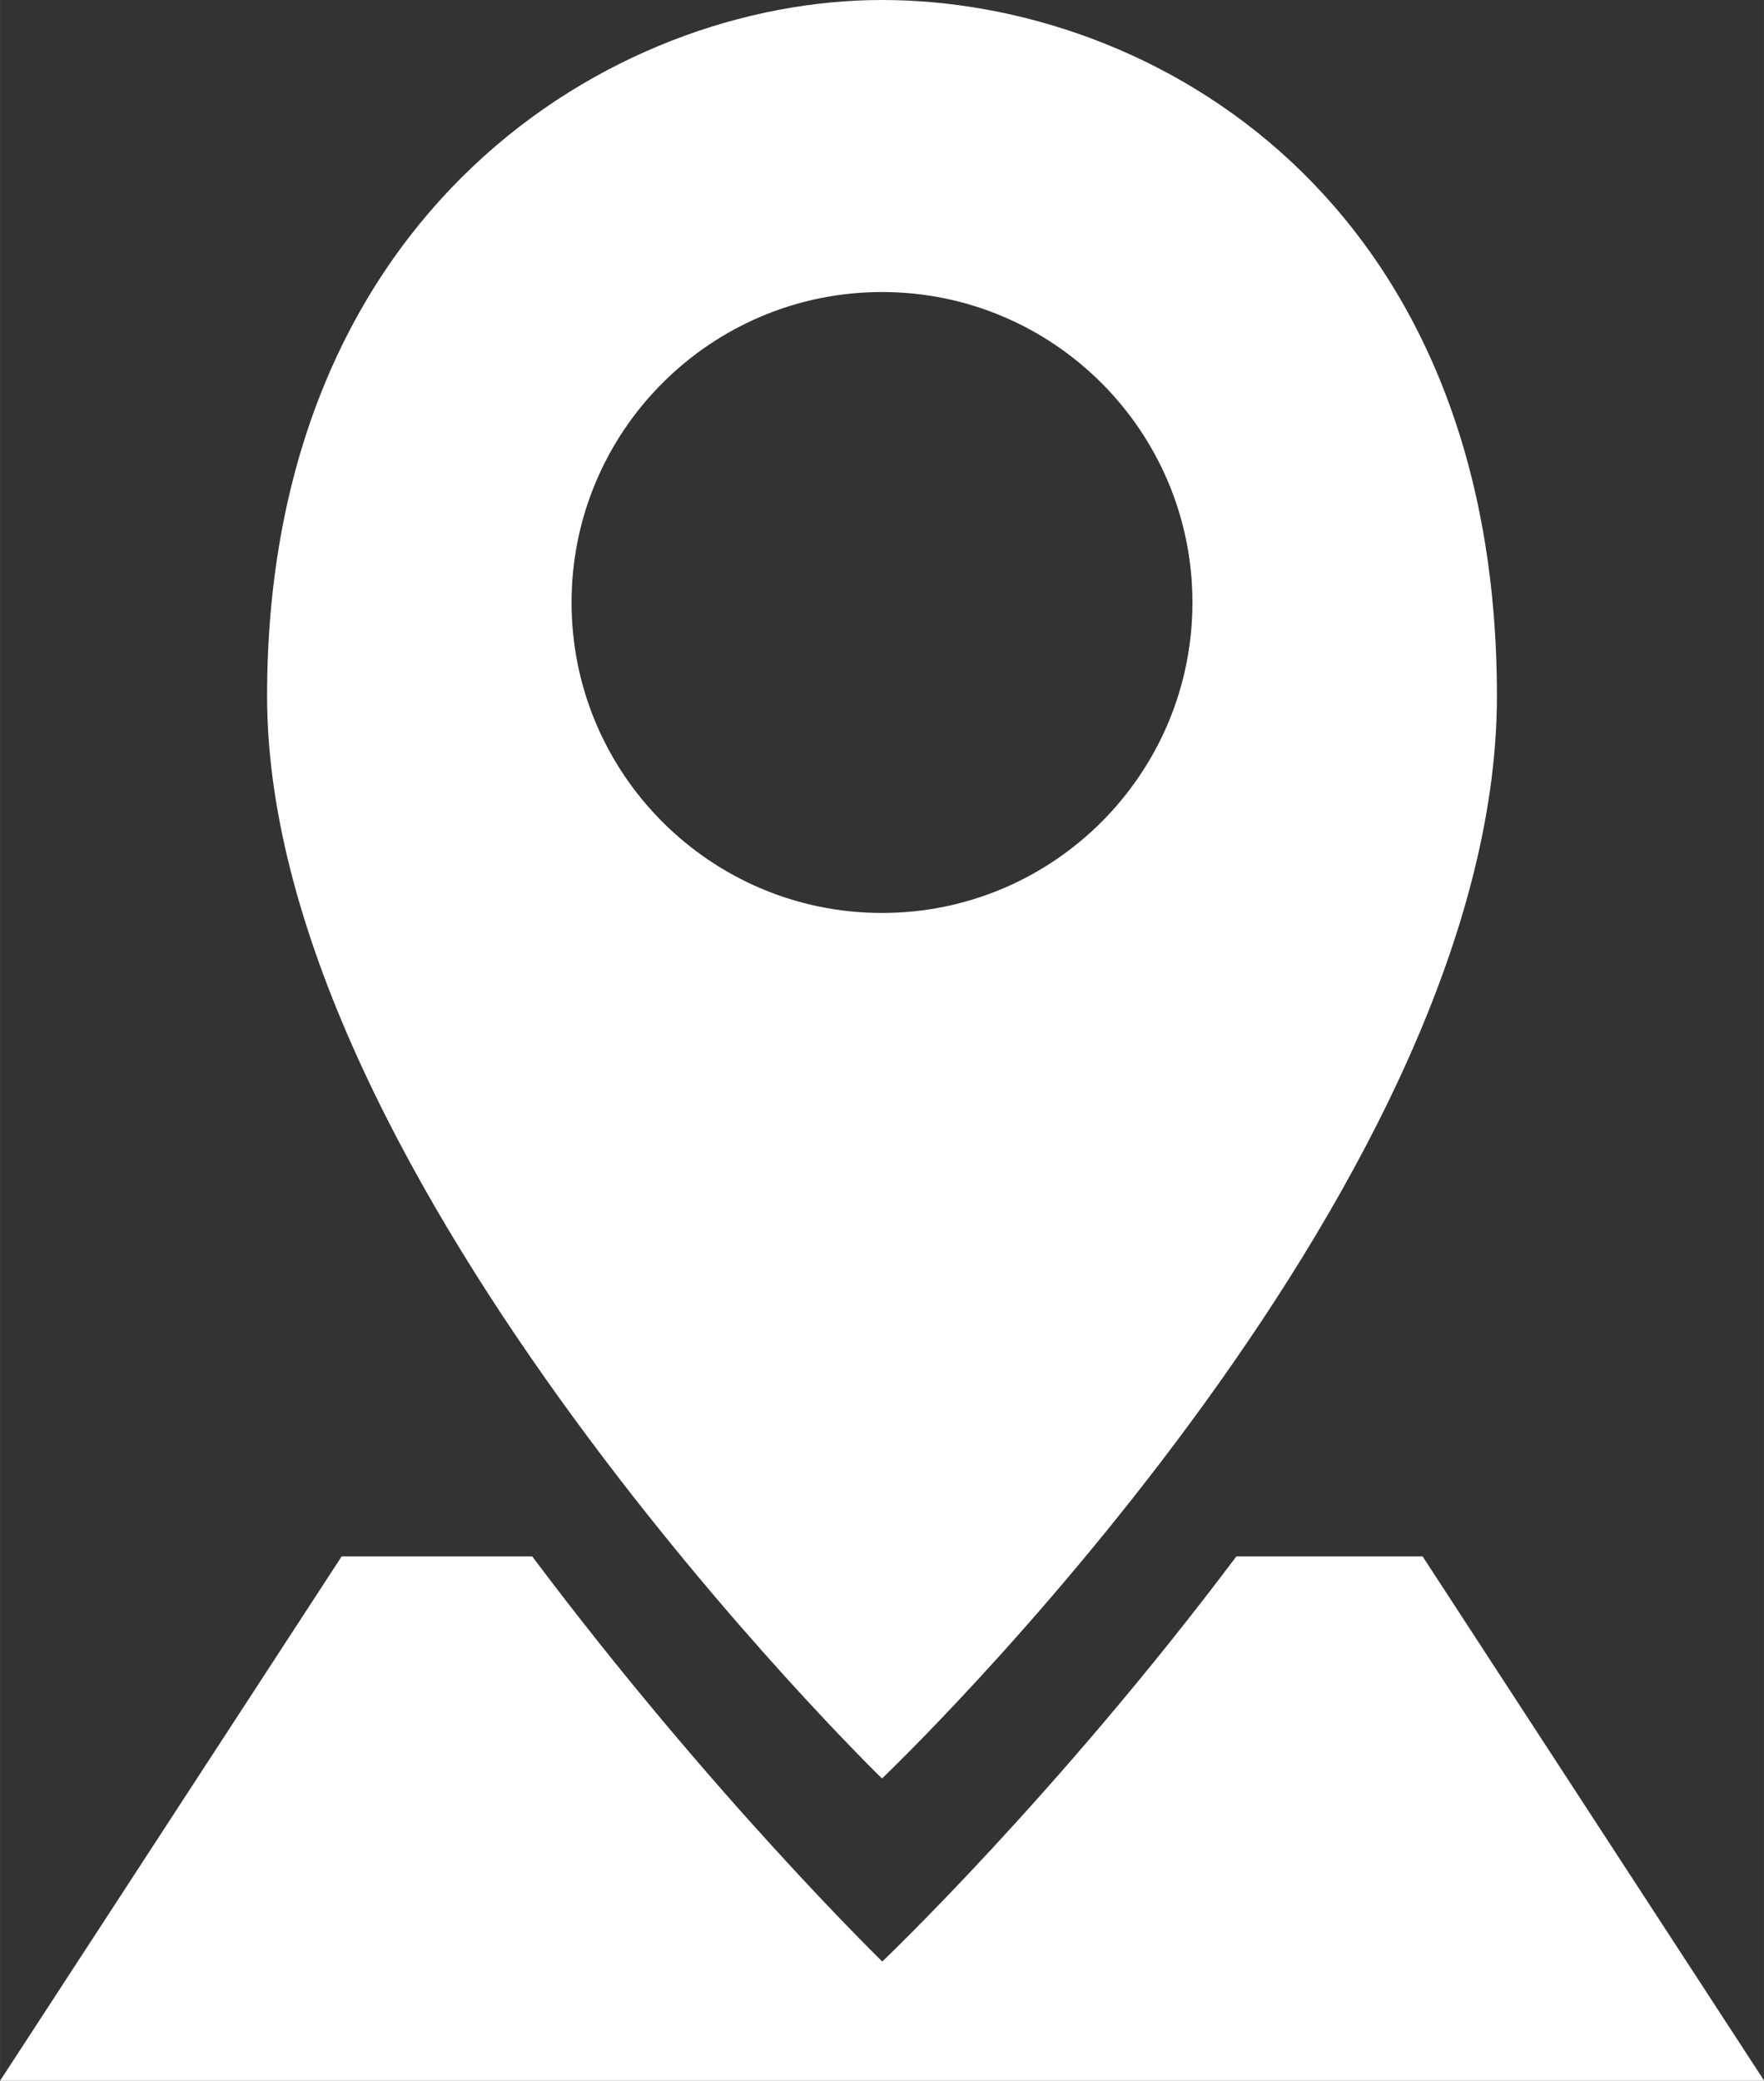
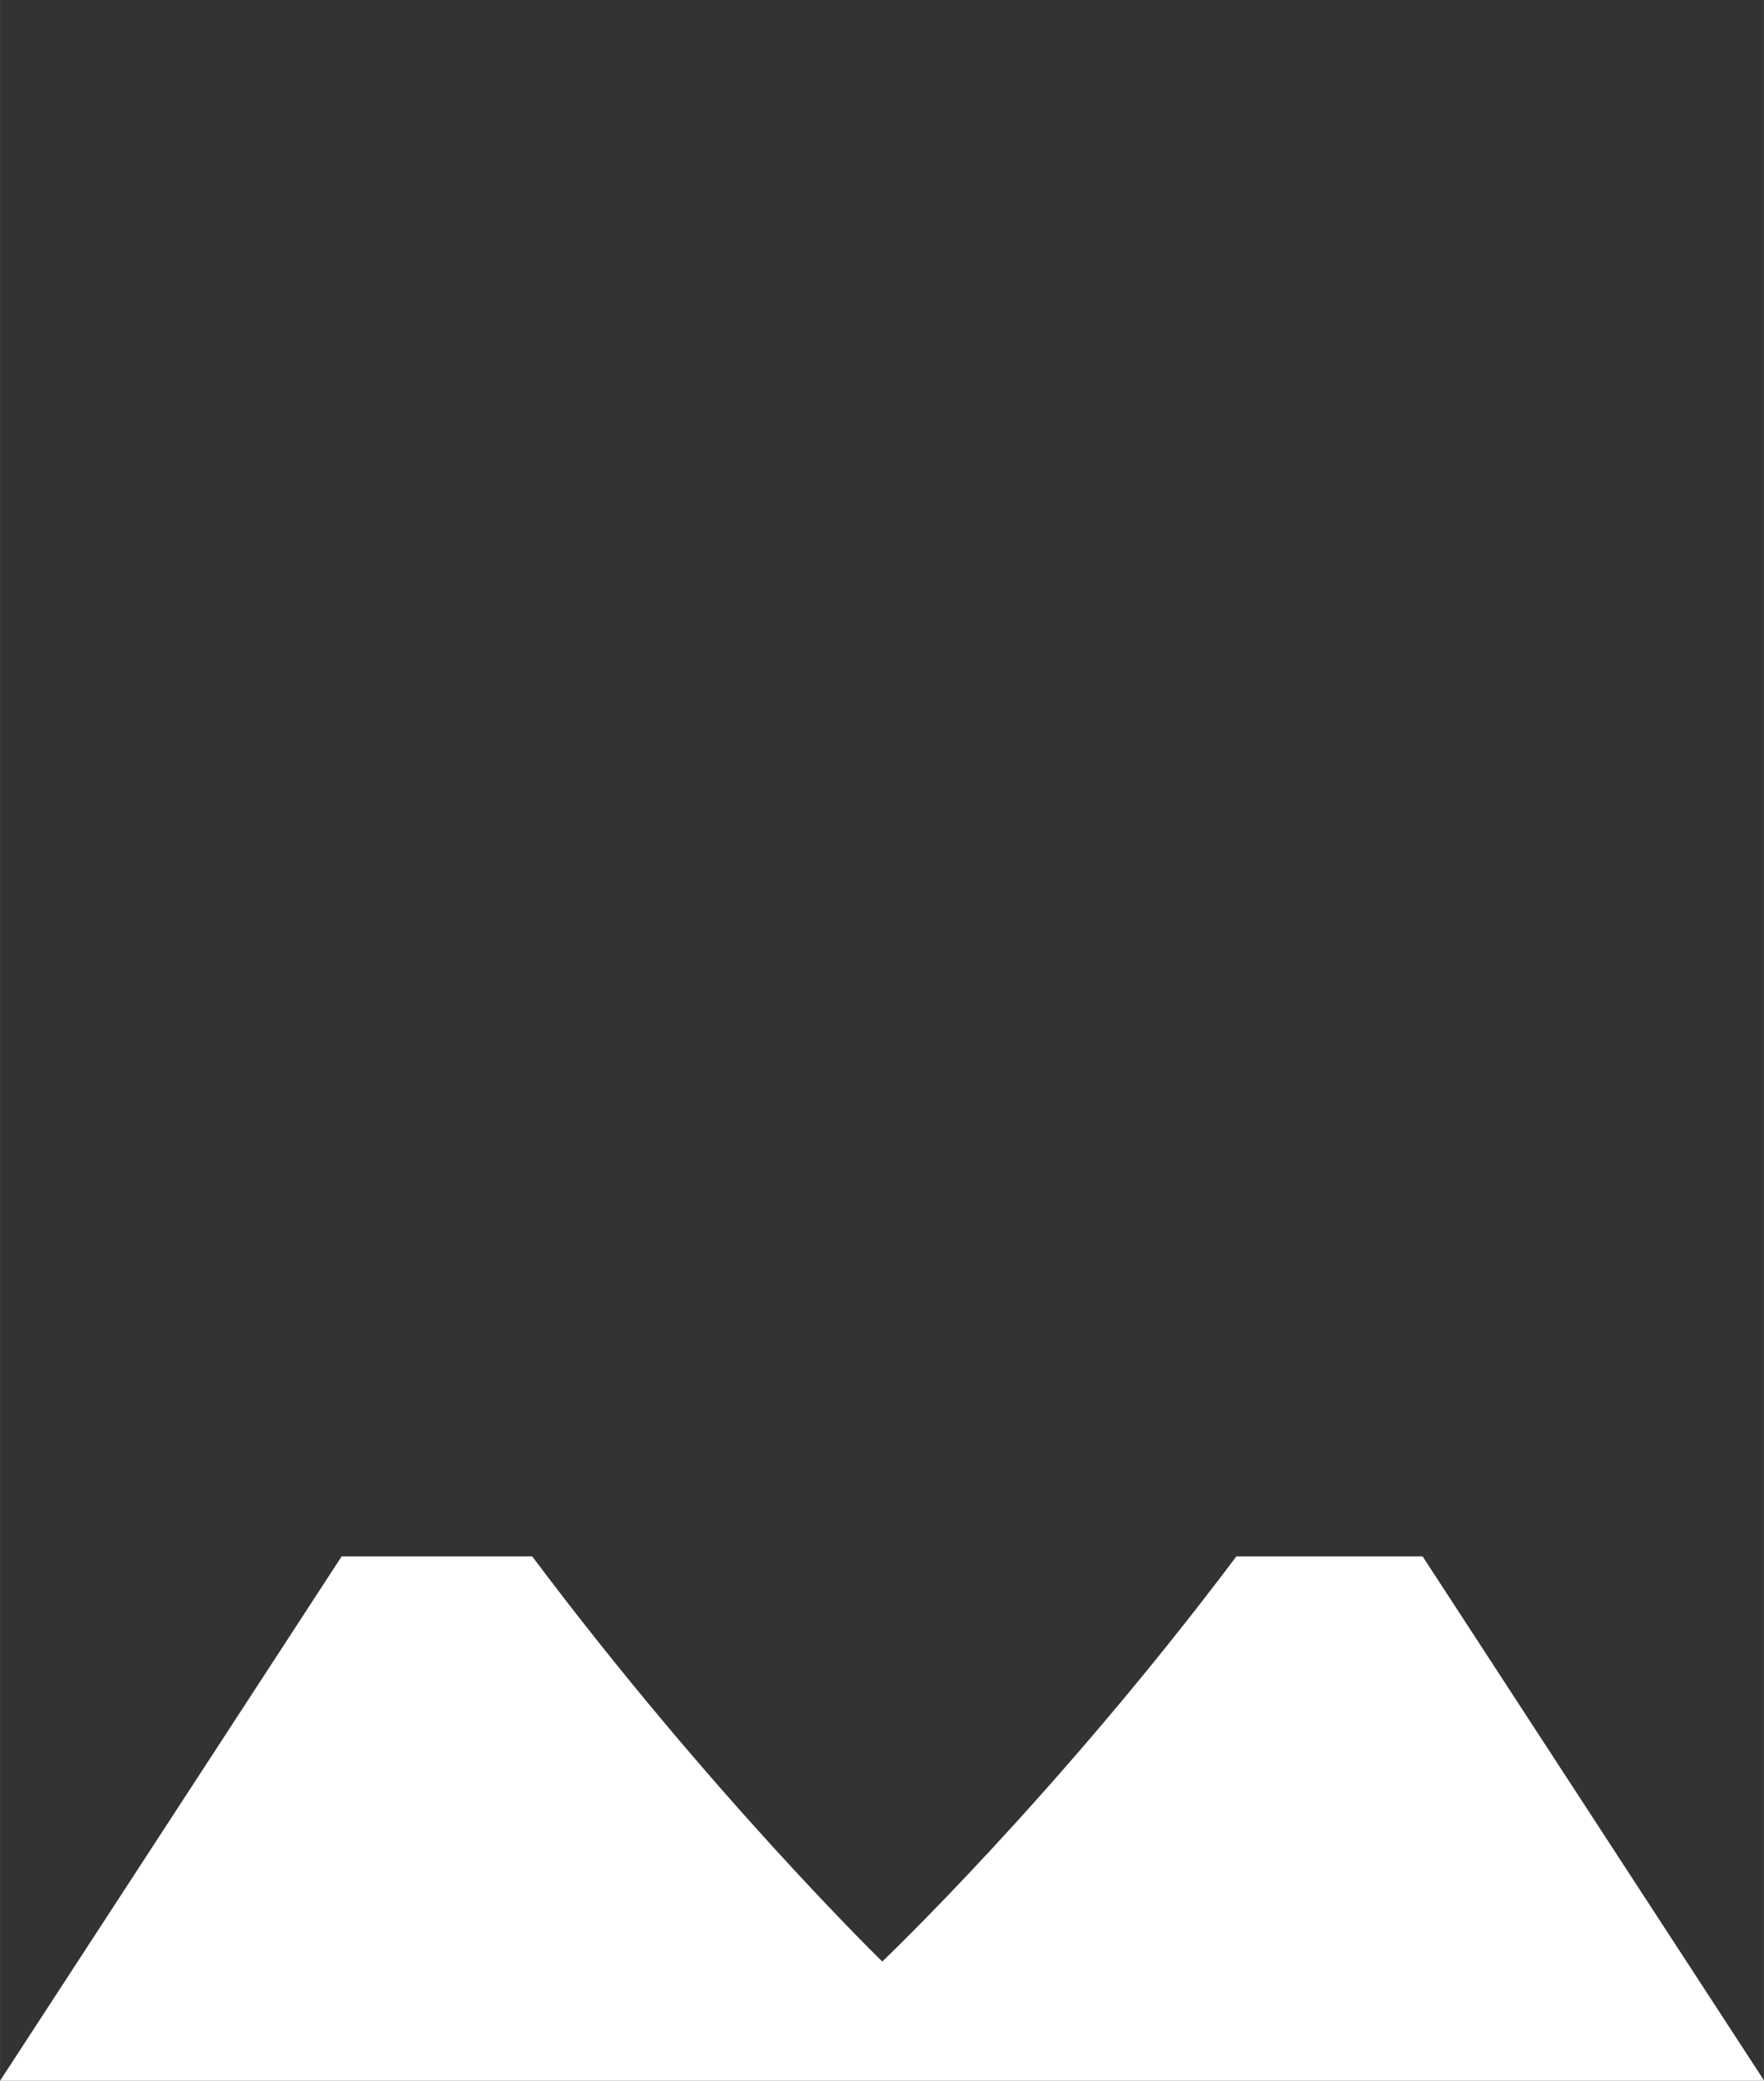
<svg xmlns="http://www.w3.org/2000/svg" xmlns:ns1="http://www.inkscape.org/namespaces/inkscape" xmlns:ns2="http://sodipodi.sourceforge.net/DTD/sodipodi-0.dtd" width="24.591" height="29.005" viewBox="0 0 6.506 7.674" version="1.1" id="svg2994" ns1:version="1.2.2 (732a01da63, 2022-12-09)" ns2:docname="ico_con_place.svg">
  <rect x="0" y="0" width="6.506" height="7.674" fill="#333333" stroke="none" />
  <ns2:namedview id="namedview2996" pagecolor="#ffffff" bordercolor="#000000" borderopacity="0.25" ns1:showpageshadow="2" ns1:pageopacity="0.0" ns1:pagecheckerboard="0" ns1:deskcolor="#d1d1d1" ns1:document-units="mm" showgrid="false" ns1:zoom="3.0360269" ns1:cx="23.056449" ns1:cy="41.33692" ns1:window-width="1920" ns1:window-height="1009" ns1:window-x="-8" ns1:window-y="-8" ns1:window-maximized="1" ns1:current-layer="layer1" />
  <defs id="defs2991" />
  <g ns1:label="Vrstva 1" ns1:groupmode="layer" id="layer1" transform="translate(-0.292,2.535)">
-     <path id="path52" style="fill:#ffffff;fill-opacity:1;fill-rule:nonzero;stroke:none;stroke-width:0.017" d="m 3.545,0.832 c -0.632,0 -1.145,-0.513 -1.145,-1.145 0,-0.632 0.513,-1.145 1.145,-1.145 0.632,0 1.145,0.513 1.145,1.145 0,0.632 -0.513,1.145 -1.145,1.145 z m 0,-3.367 c -0.998,0 -2.268,0.78 -2.268,2.567 0,1.788 2.268,3.992 2.268,3.992 0,0 2.268,-2.156 2.268,-3.992 0,-1.835 -1.27,-2.567 -2.268,-2.567" />
    <path id="path54" style="fill:#ffffff;fill-opacity:1;fill-rule:nonzero;stroke:none;stroke-width:0.017" d="M 0.292,5.139 H 6.799 L 5.539,3.205 H 4.852 c -0.663,0.883 -1.306,1.494 -1.306,1.494 0,0 -0.633,-0.616 -1.291,-1.494 H 1.552 L 0.292,5.139" />
  </g>
</svg>